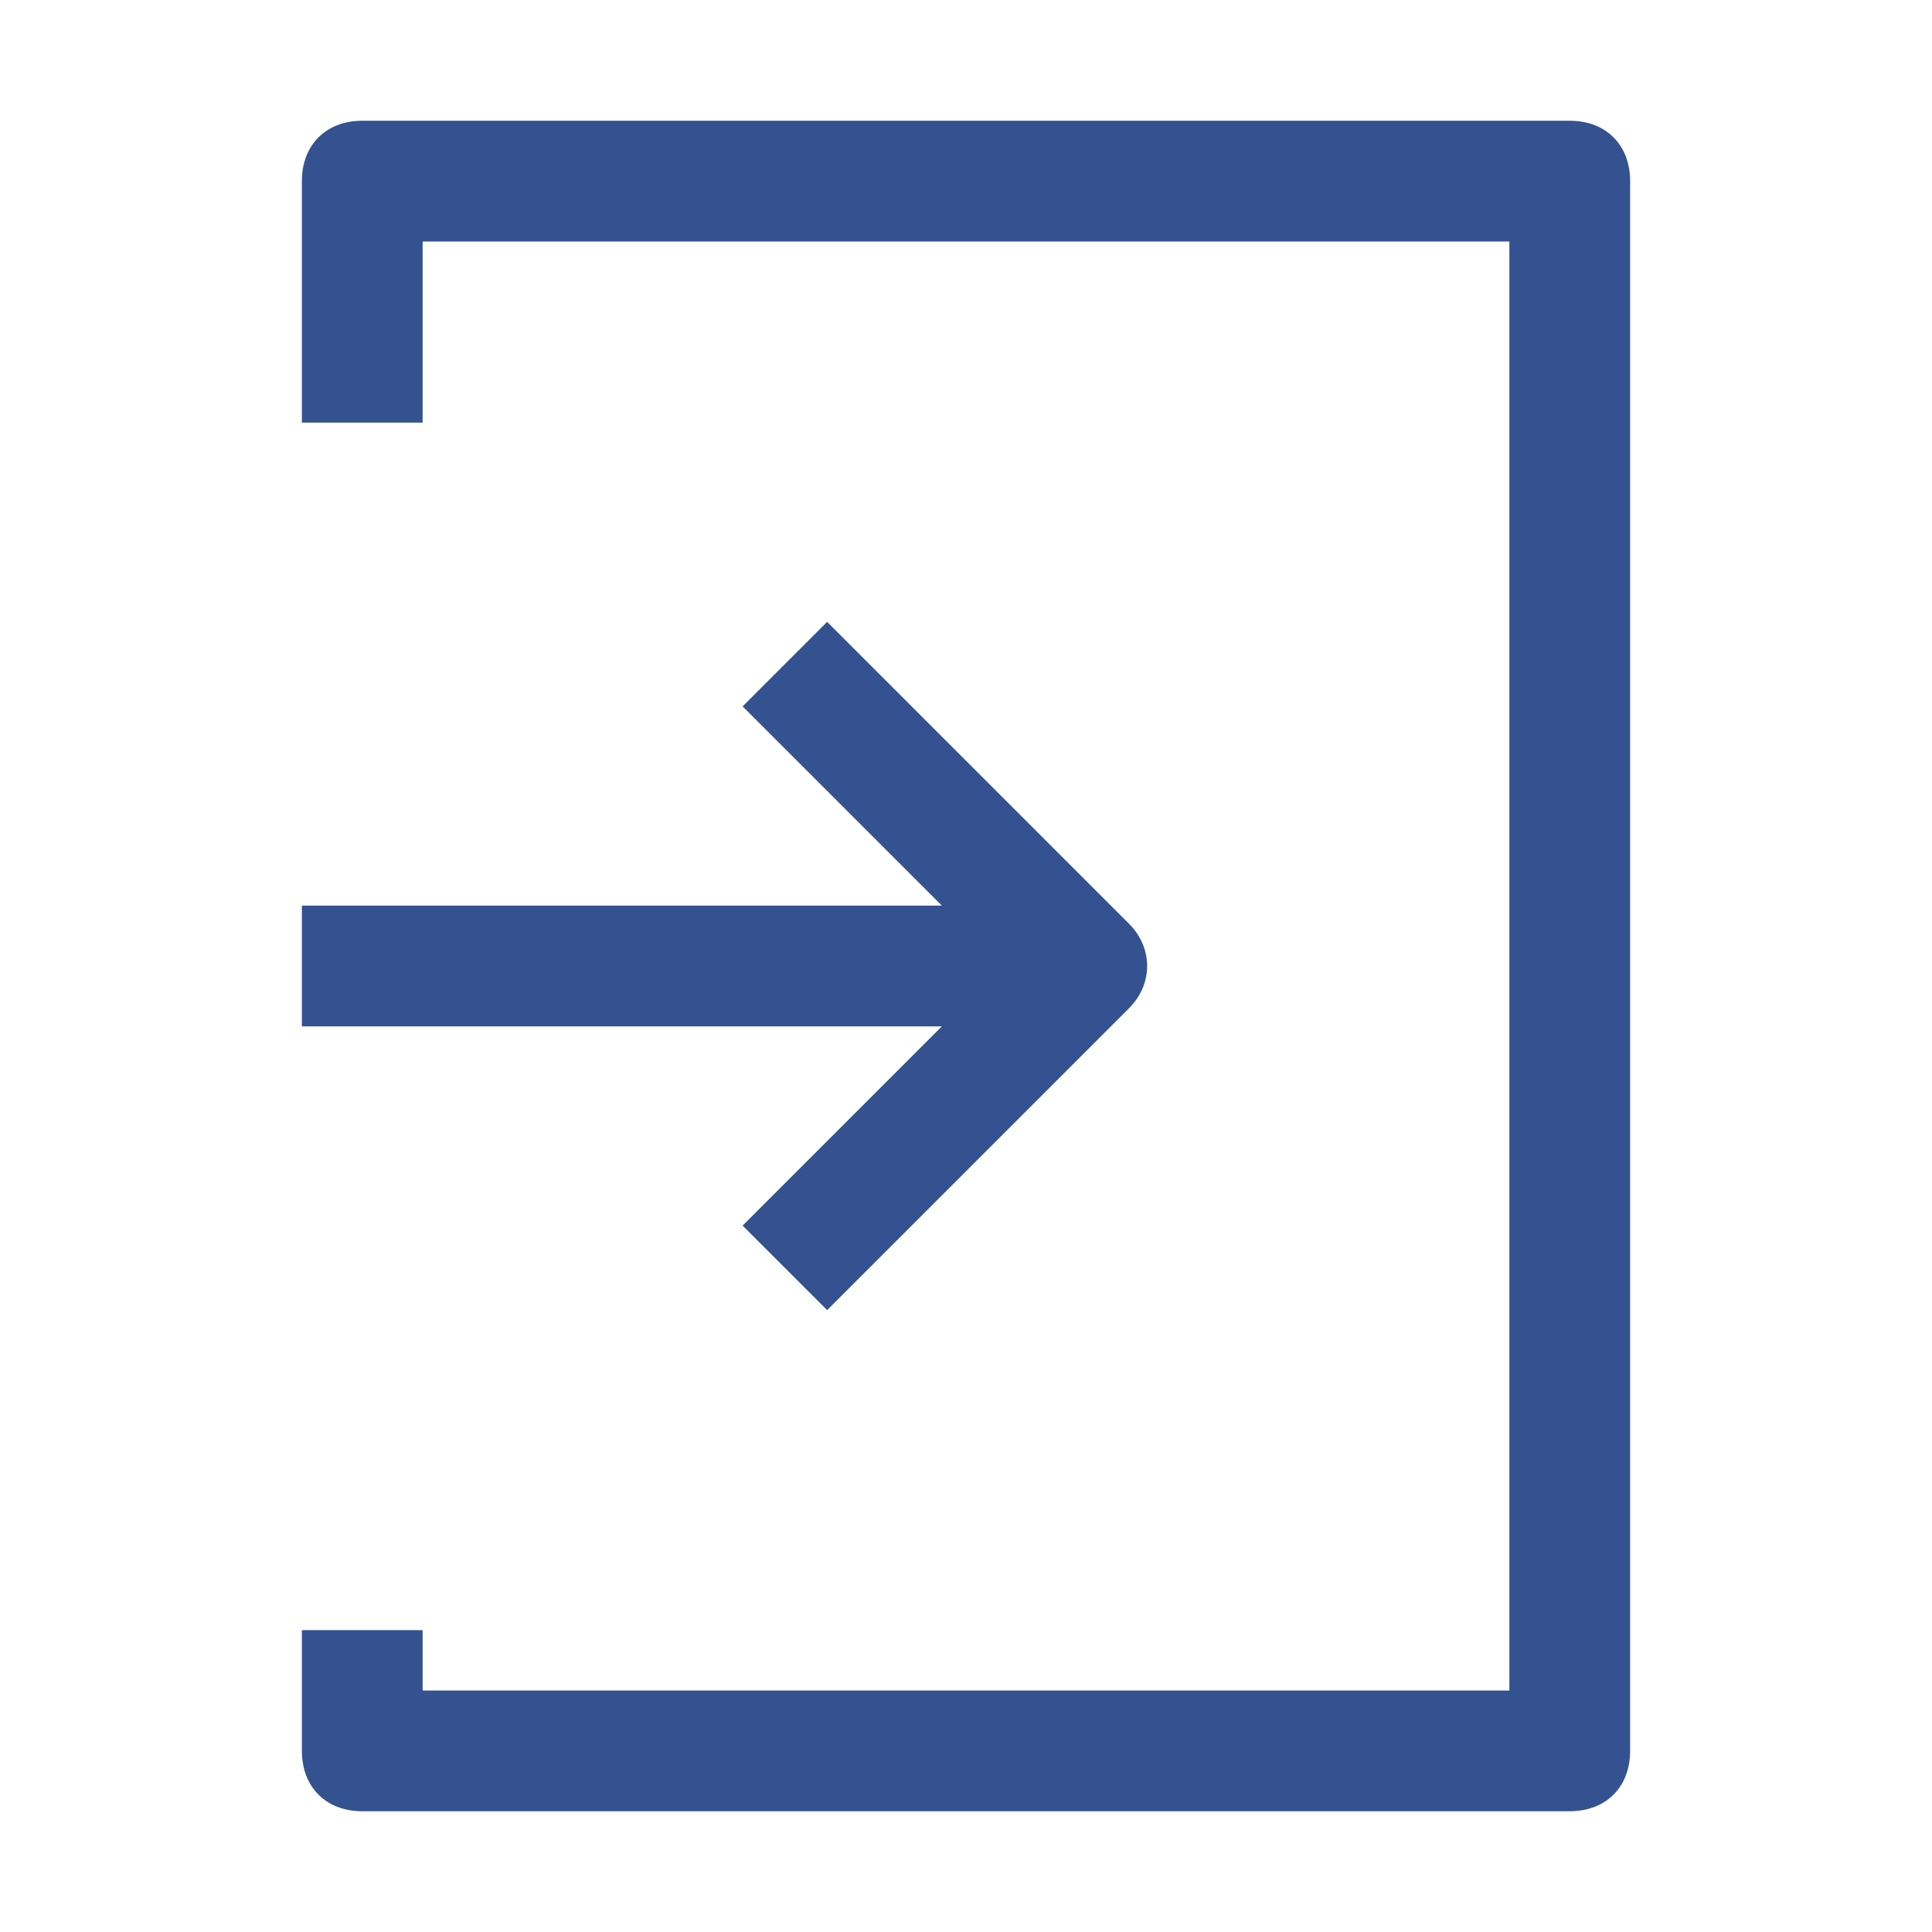
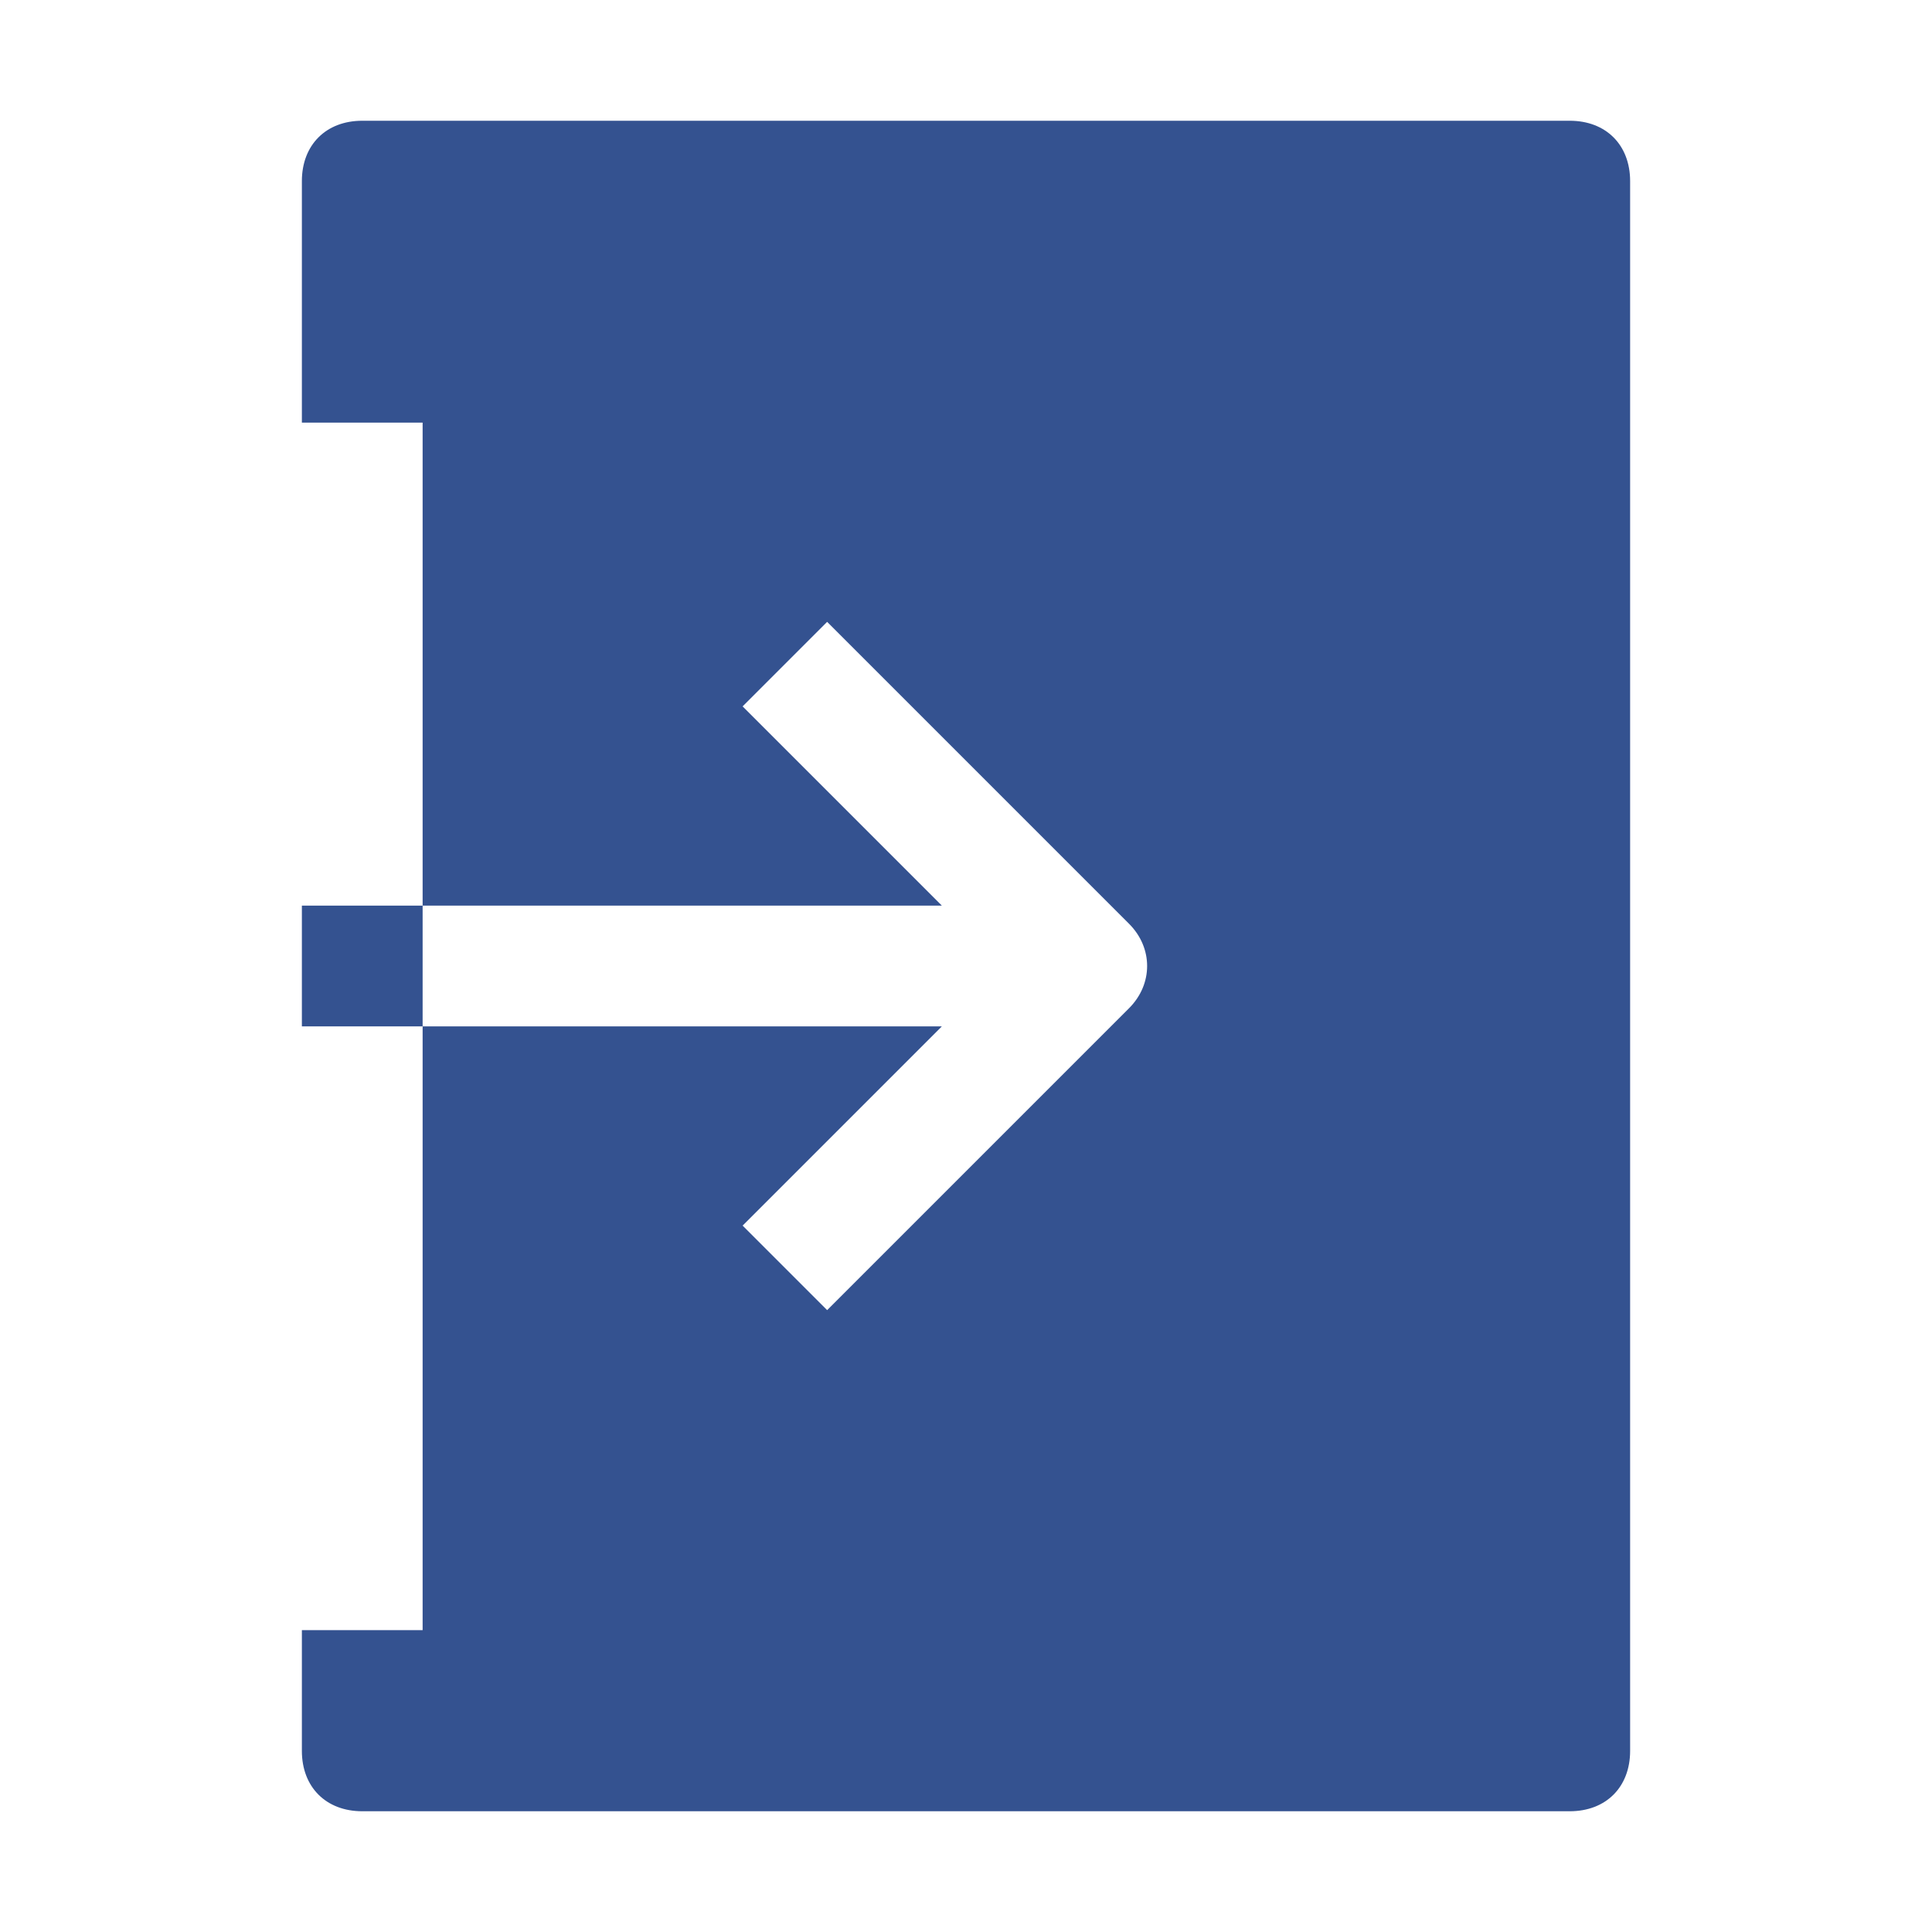
<svg xmlns="http://www.w3.org/2000/svg" id="Layer_1" data-name="Layer 1" version="1.1" viewBox="0 0 32 32">
  <defs>
    <style>
      .cls-1 {
        fill: #345290;
        stroke-width: 0px;
      }
    </style>
  </defs>
  <g id="_1" data-name=" 1">
-     <path id="login_account_enter_door" data-name="login account enter door" class="cls-1" d="M27,3v26c0,.6-.4,1-1,1H6c-.6,0-1-.4-1-1v-2h2v1h18V4H7v3h-2V3c0-.6.4-1,1-1h20c.6,0,1,.4,1,1ZM12.3,20.3l1.4,1.4,5-5c.4-.4.4-1,0-1.4,0,0,0,0,0,0l-5-5-1.4,1.4,3.3,3.3H5v2h10.6l-3.3,3.3Z" />
+     <path id="login_account_enter_door" data-name="login account enter door" class="cls-1" d="M27,3v26c0,.6-.4,1-1,1H6c-.6,0-1-.4-1-1v-2h2v1V4H7v3h-2V3c0-.6.4-1,1-1h20c.6,0,1,.4,1,1ZM12.3,20.3l1.4,1.4,5-5c.4-.4.4-1,0-1.4,0,0,0,0,0,0l-5-5-1.4,1.4,3.3,3.3H5v2h10.6l-3.3,3.3Z" />
  </g>
</svg>